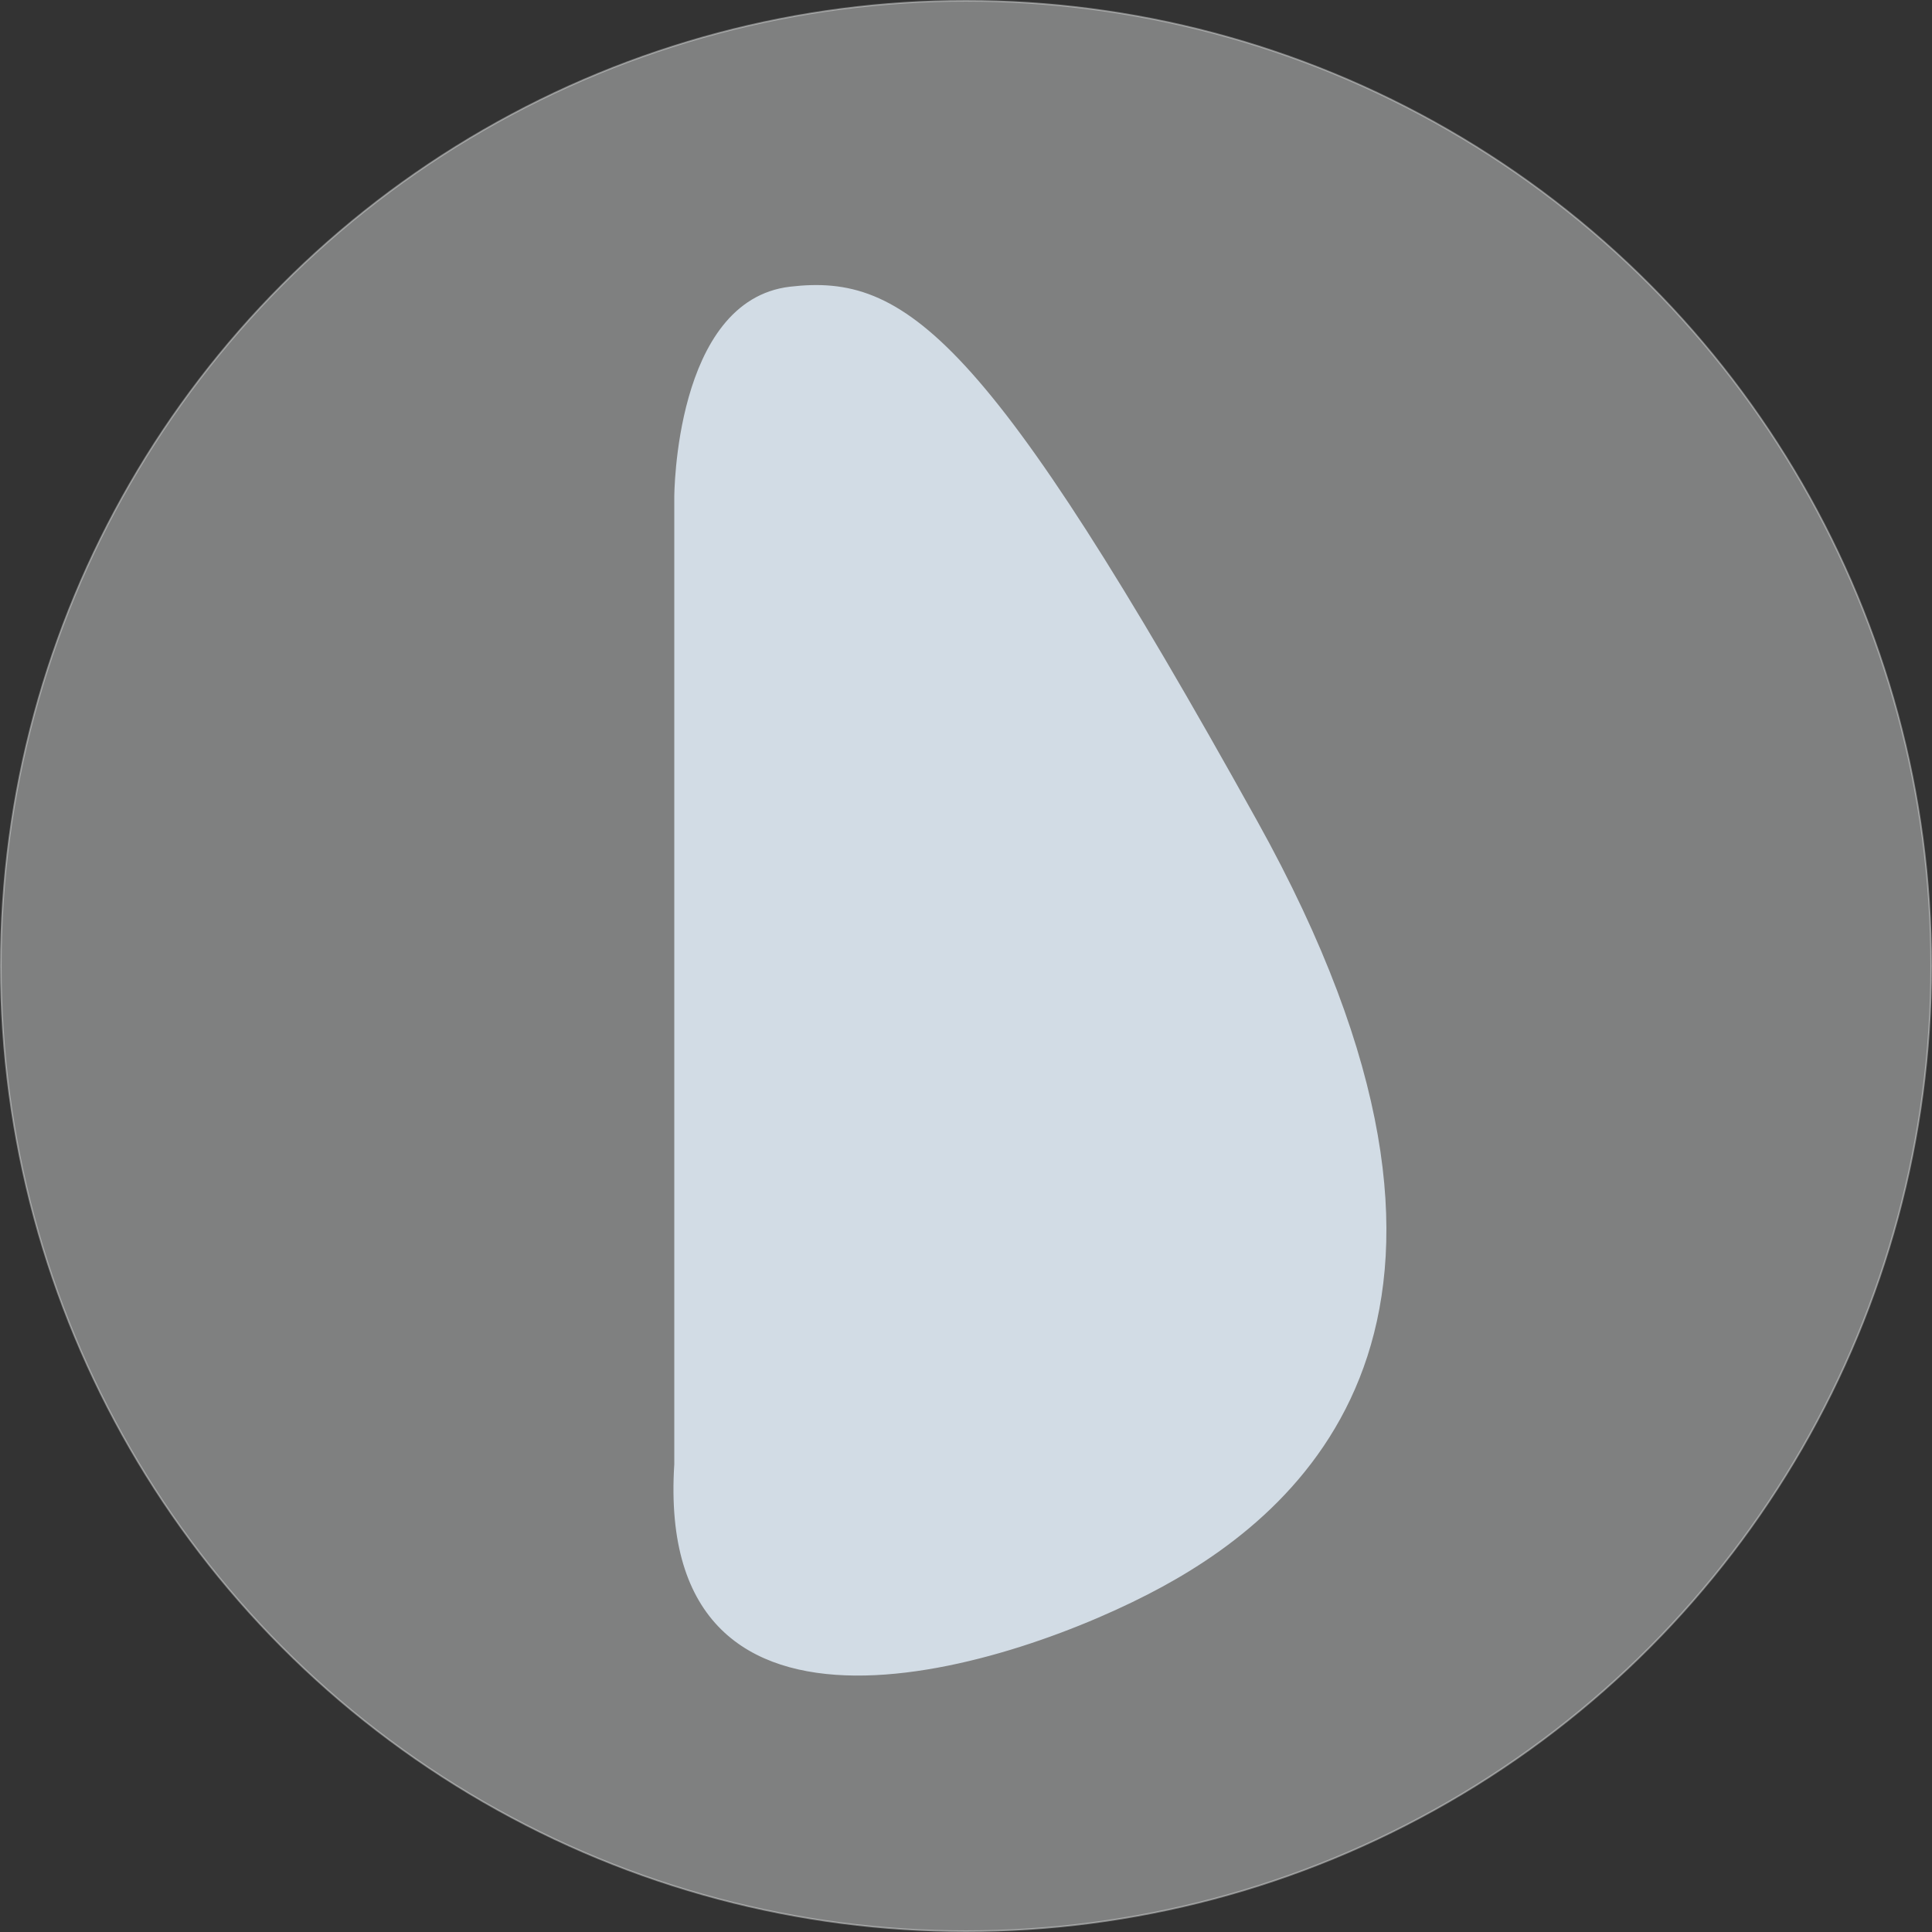
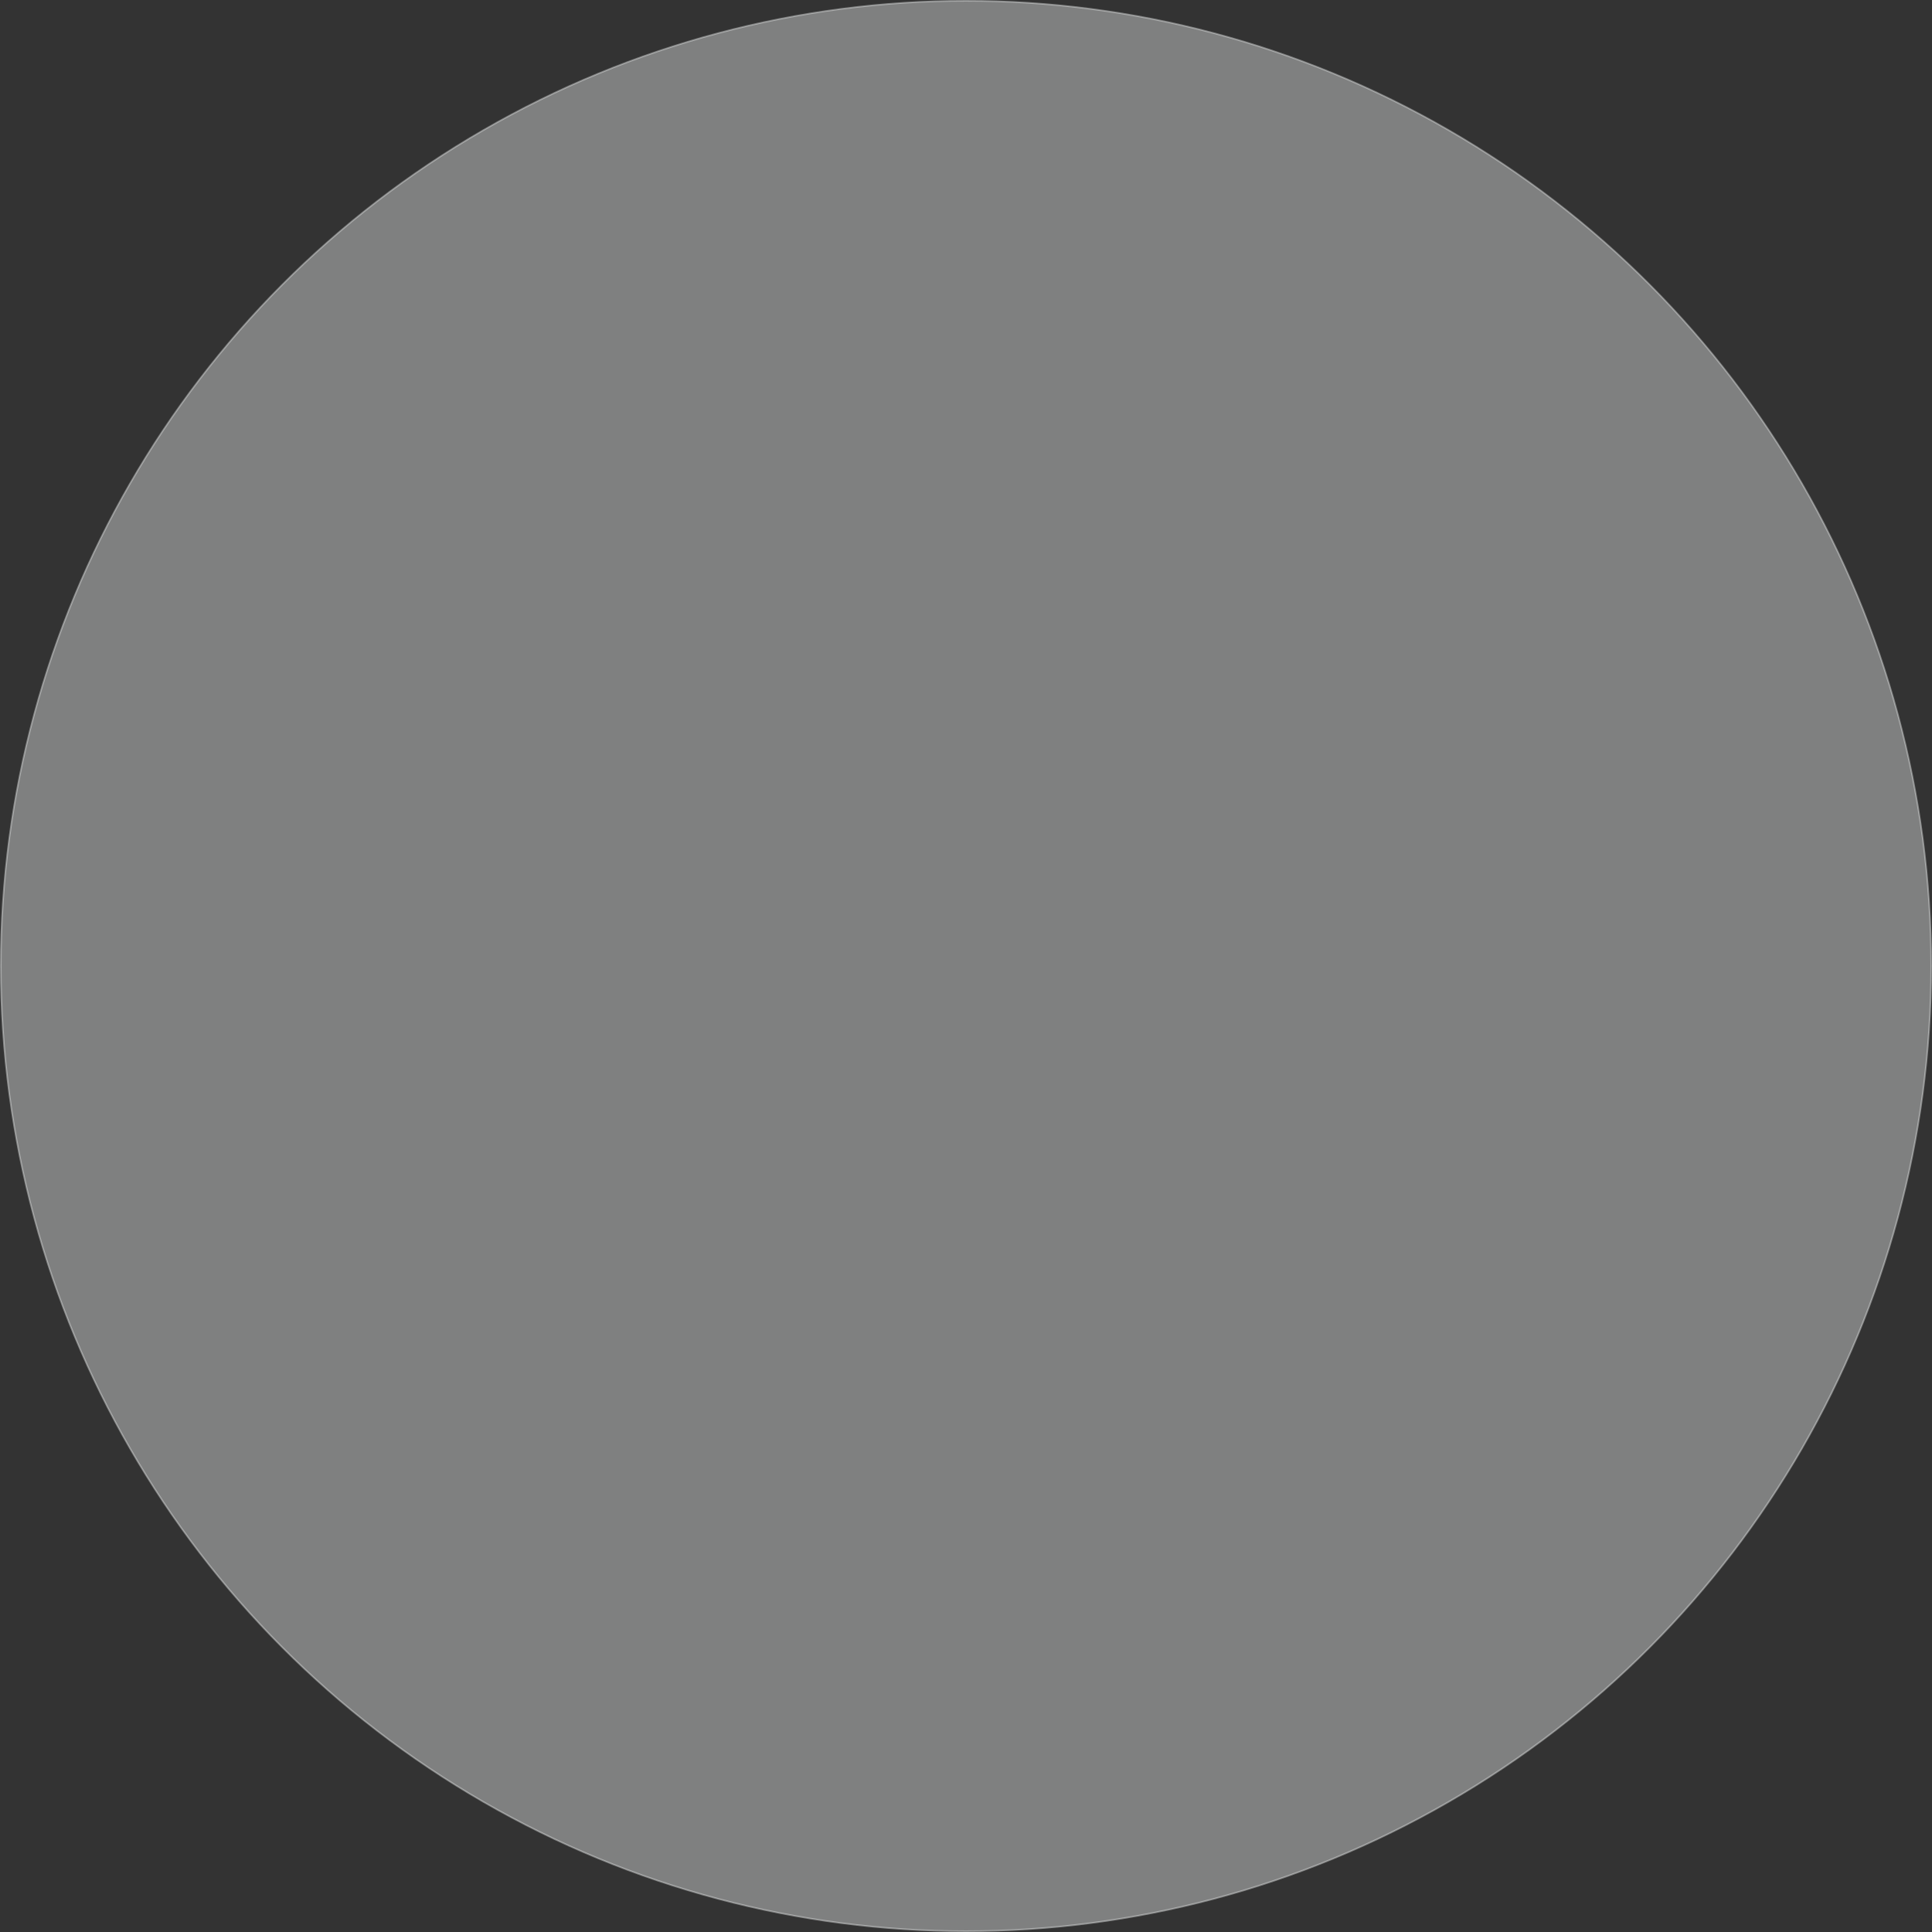
<svg xmlns="http://www.w3.org/2000/svg" viewBox="0 0 1201 1201">
  <rect x="0" y="0" width="1201" height="1201" fill="#333333" stroke="none" />
  <defs>
    <style>.cls-1{fill:#f1f2f2;stroke:#f1f2f2;opacity:0.4;}.cls-1,.cls-3{stroke-miterlimit:10;}.cls-2{fill:#d2dce5;}.cls-3{fill:none;stroke:#d2dce5;}</style>
  </defs>
  <g id="Layer_2" data-name="Layer 2">
    <g id="Layer_1-2" data-name="Layer 1">
      <circle class="cls-1" cx="600.5" cy="600.5" r="600" />
-       <path class="cls-2" d="M419.66,910.24V309.05s0-121.92,71.47-130.32,121.92,29.42,290.09,332.12,33.63,424.61-58.86,475.06S407.05,1107.83,419.66,910.24Z" />
-       <path class="cls-3" d="M419.66,910.24V309.05s0-121.92,71.47-130.33,121.92,29.43,290.09,332.13,33.63,424.61-58.86,475.06S407.05,1107.83,419.66,910.24Z" />
    </g>
  </g>
</svg>